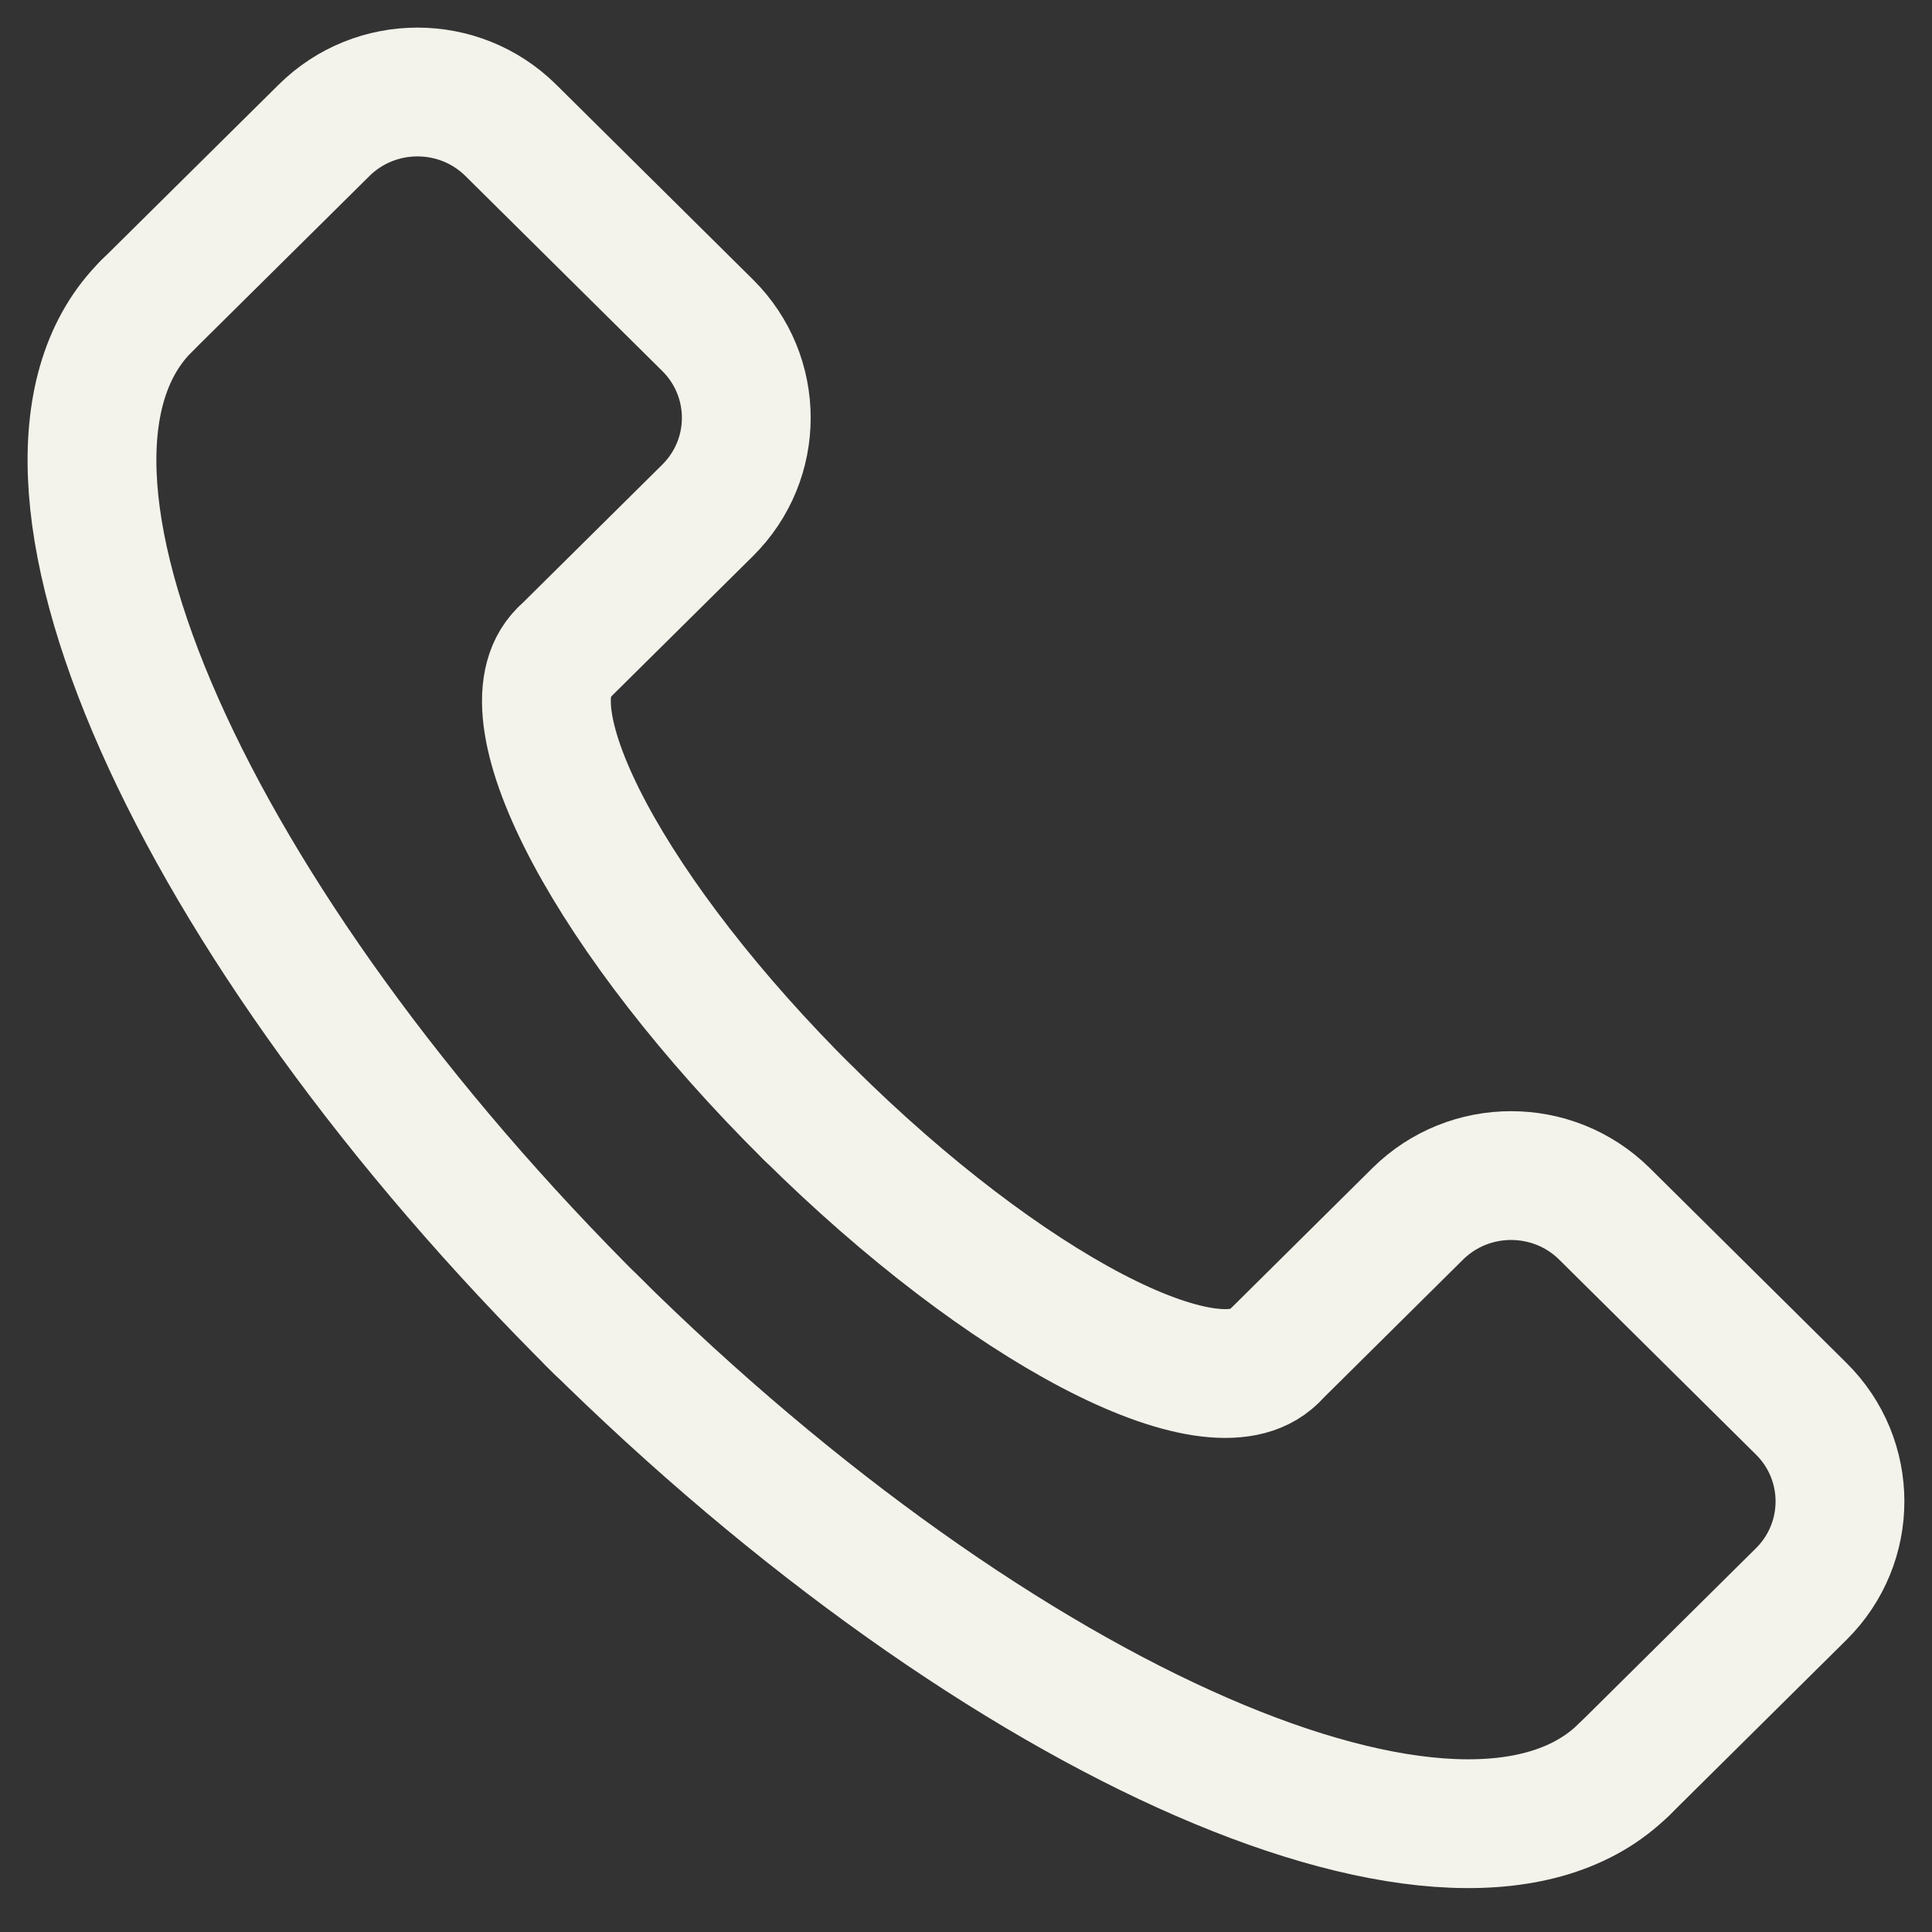
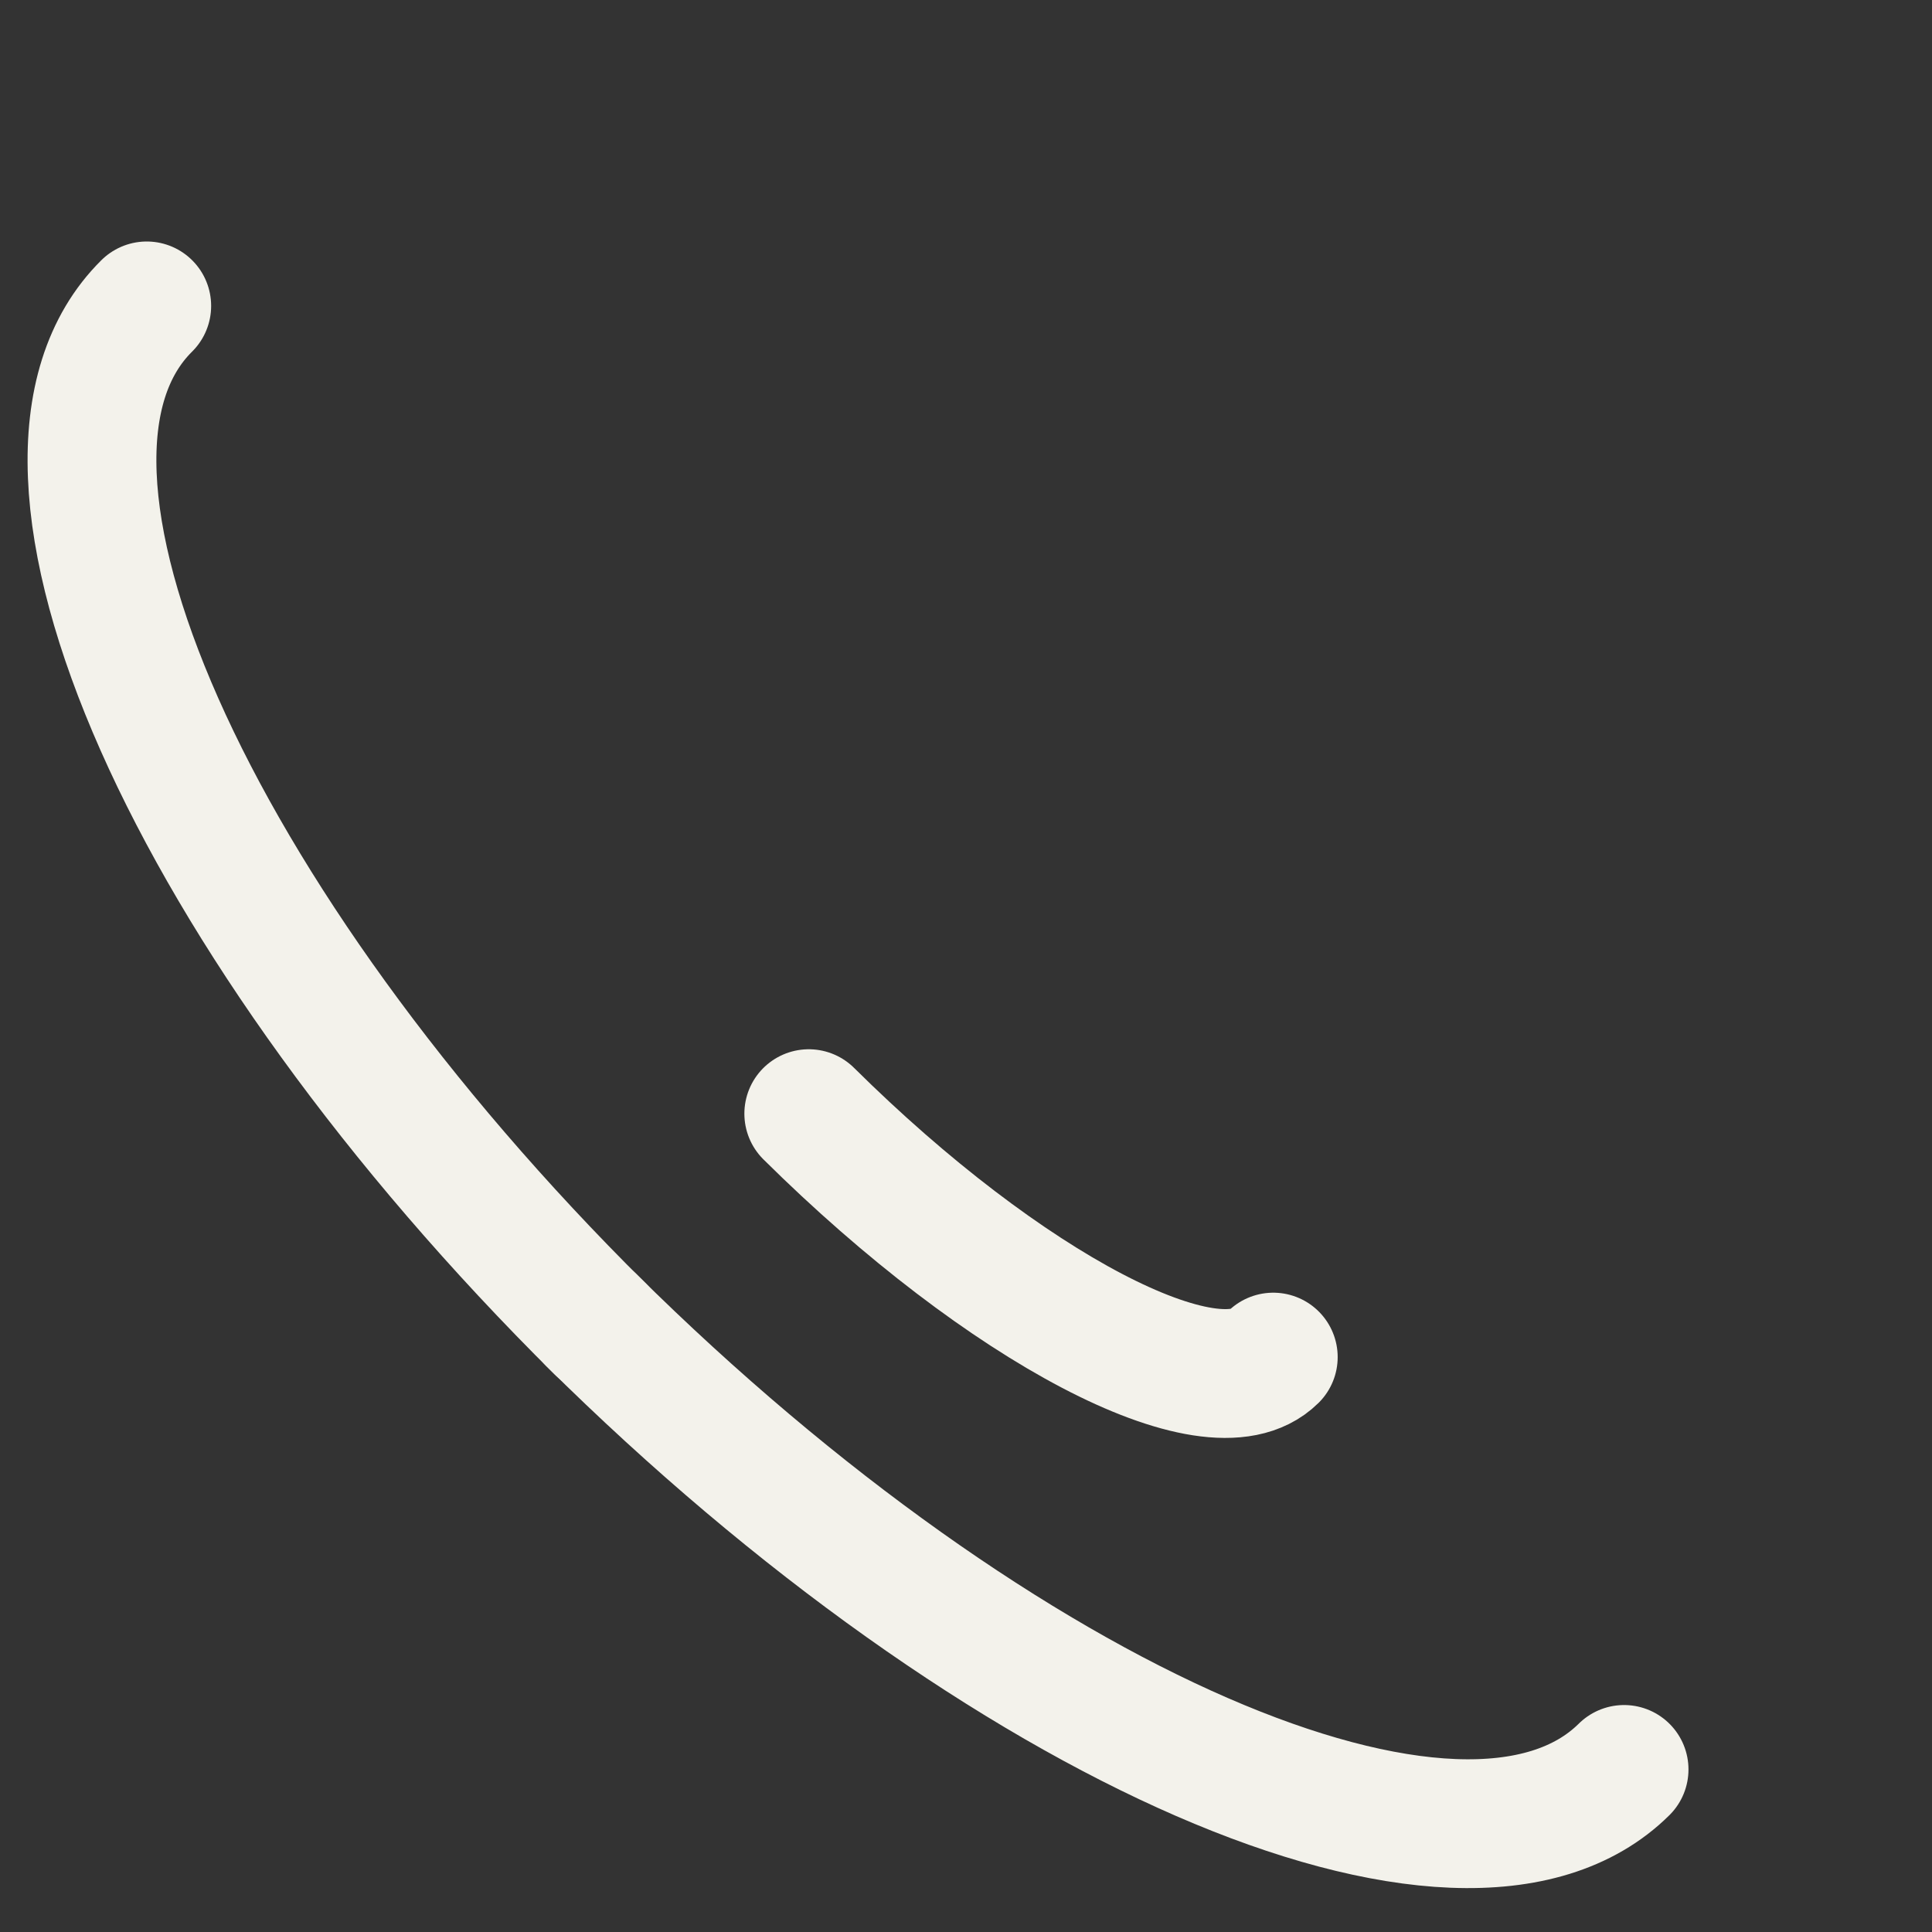
<svg xmlns="http://www.w3.org/2000/svg" width="21" height="21" viewBox="0 0 21 21" fill="none">
  <rect x="0" y="0" width="21" height="21" fill="#333333" stroke="none" />
-   <path d="M6.121 7.103L7.691 5.548C8.252 4.992 8.252 4.091 7.691 3.535L5.553 1.417C4.992 0.861 4.083 0.861 3.522 1.417L1.595 3.325" stroke="#F3F2EB" stroke-width="1.4" stroke-linecap="round" stroke-linejoin="round" />
  <path d="M1.595 3.325C-0.145 5.048 2.059 10.021 6.522 14.443" stroke="#F3F2EB" stroke-width="1.4" stroke-linecap="round" stroke-linejoin="round" />
-   <path d="M6.12 7.103C5.462 7.755 6.657 9.992 8.79 12.105" stroke="#F3F2EB" stroke-width="1.4" stroke-linecap="round" stroke-linejoin="round" />
-   <path d="M13.839 14.751L15.409 13.195C15.97 12.639 16.88 12.639 17.441 13.195L19.579 15.313C20.14 15.869 20.14 16.77 19.579 17.326L17.653 19.234" stroke="#F3F2EB" stroke-width="1.4" stroke-linecap="round" stroke-linejoin="round" />
  <path d="M17.653 19.233C15.913 20.957 10.894 18.774 6.431 14.352" stroke="#F3F2EB" stroke-width="1.4" stroke-linecap="round" stroke-linejoin="round" />
  <path d="M13.84 14.751C13.182 15.402 10.924 14.219 8.791 12.105" stroke="#F3F2EB" stroke-width="1.4" stroke-linecap="round" stroke-linejoin="round" />
</svg>